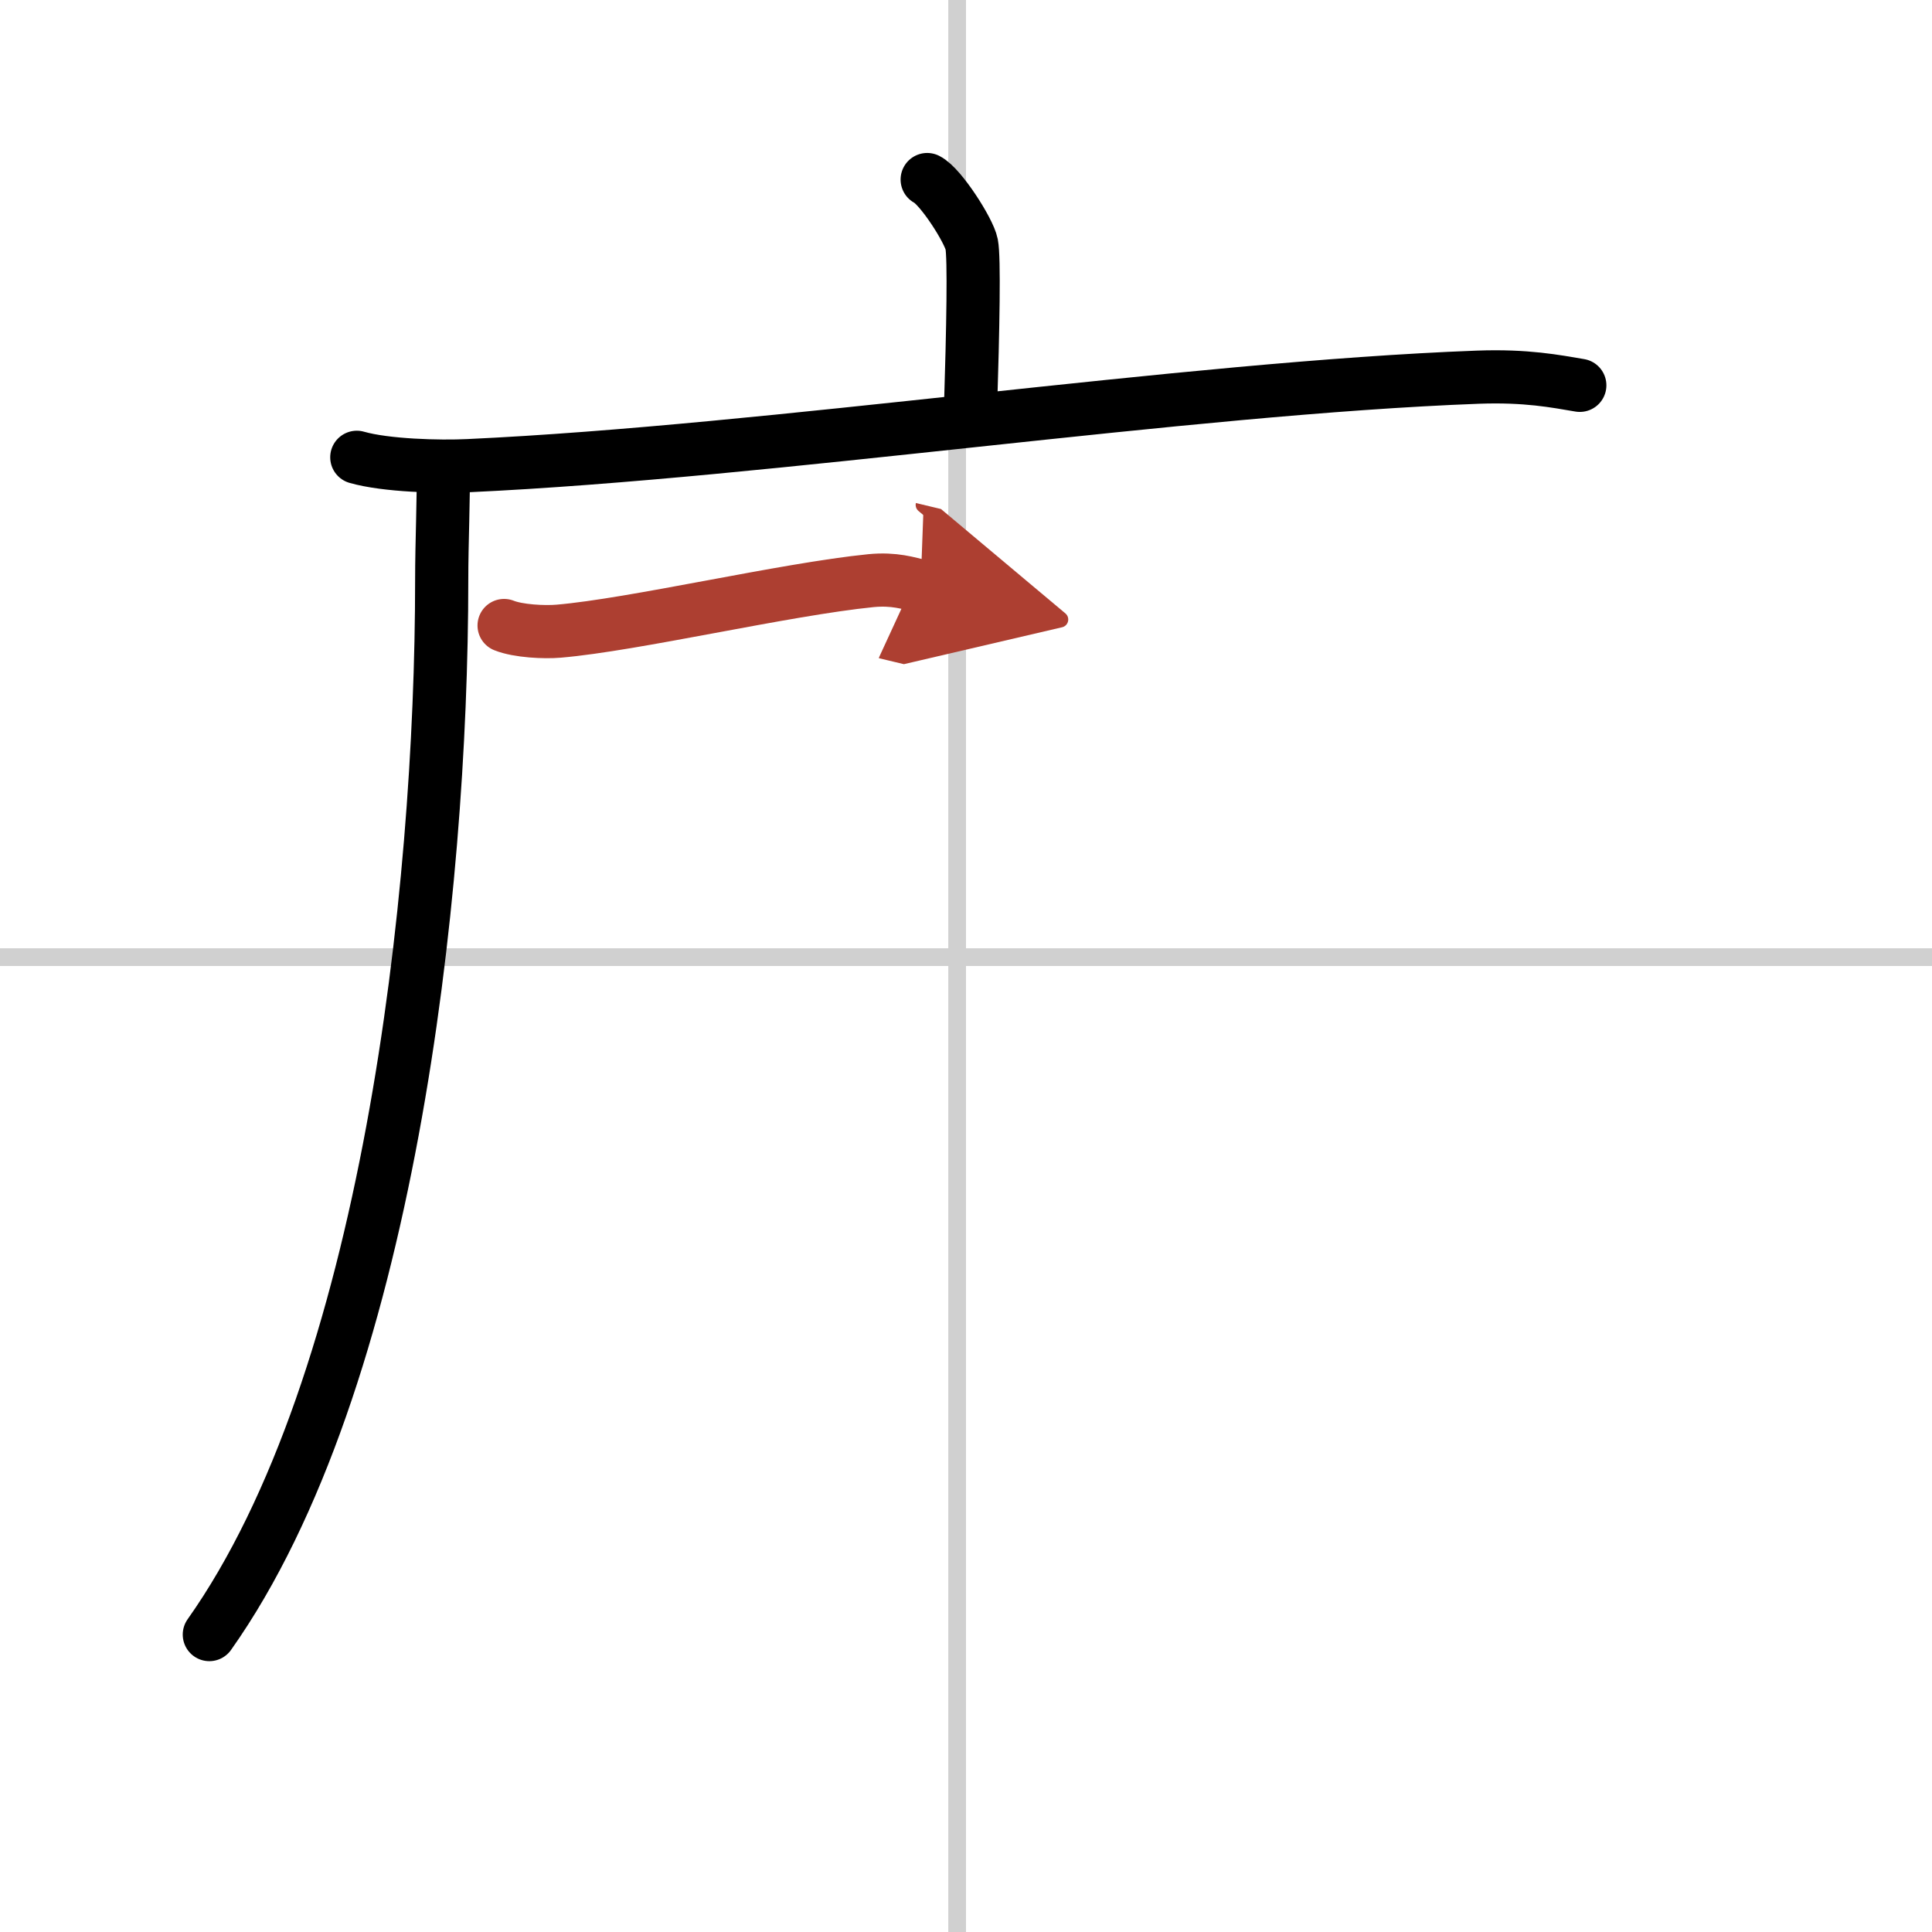
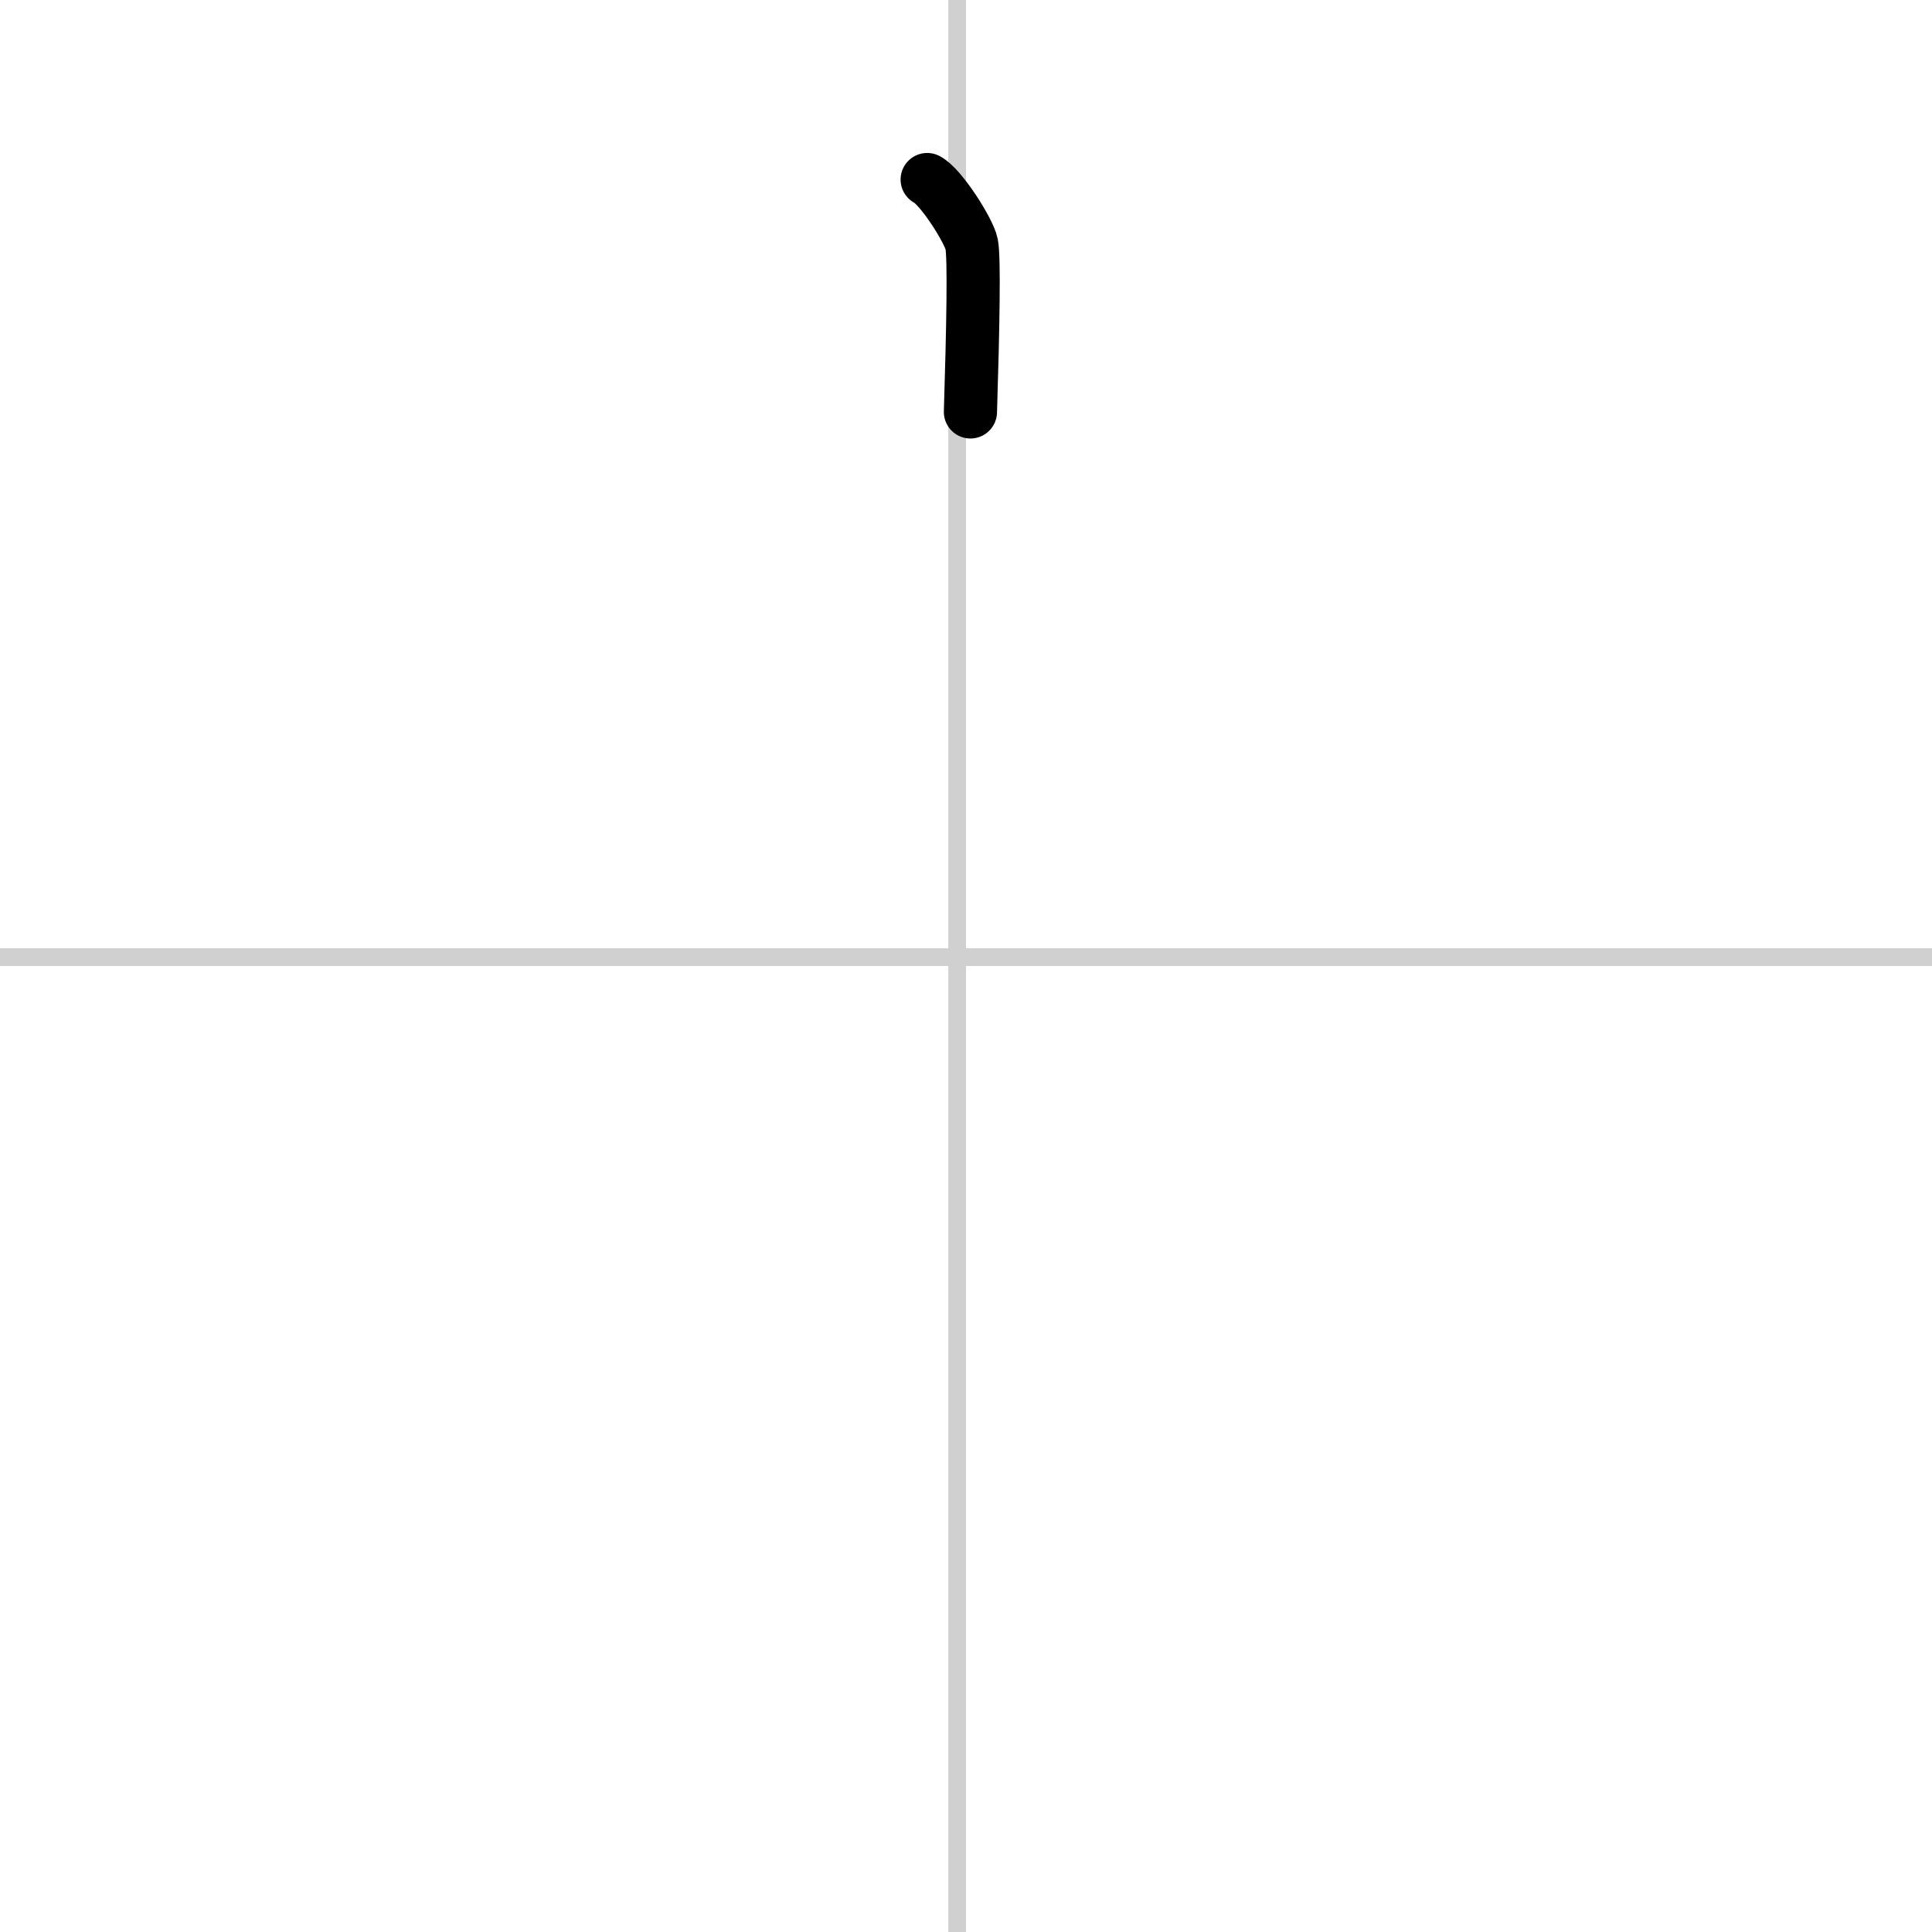
<svg xmlns="http://www.w3.org/2000/svg" width="400" height="400" viewBox="0 0 109 109">
  <defs>
    <marker id="a" markerWidth="4" orient="auto" refX="1" refY="5" viewBox="0 0 10 10">
-       <polyline points="0 0 10 5 0 10 1 5" fill="#ad3f31" stroke="#ad3f31" />
-     </marker>
+       </marker>
  </defs>
  <g fill="none" stroke="#000" stroke-linecap="round" stroke-linejoin="round" stroke-width="3">
    <rect width="100%" height="100%" fill="#fff" stroke="#fff" />
    <line x1="54" x2="54" y2="109" stroke="#d0d0d0" stroke-width="1" />
    <line x2="109" y1="54" y2="54" stroke="#d0d0d0" stroke-width="1" />
    <path d="m52.31 10.13c0.76 0.38 2.36 2.88 2.51 3.65s0.08 4.65-0.07 9.46" />
-     <path d="m20.13 25.8c1.64 0.47 4.66 0.55 6.3 0.47 17.1-0.79 40.37-4.37 56.95-4.99 2.74-0.1 4.38 0.23 5.75 0.46" />
-     <path d="m25 26.5c0.04 1.56-0.08 4.02-0.08 6.26 0 17.74-3.04 45.23-13.11 59.46" />
-     <path d="m28.44 35.29c0.8 0.32 2.27 0.39 3.08 0.32 4.24-0.36 12.74-2.36 17.61-2.85 1.33-0.13 2.14 0.15 2.81 0.31" marker-end="url(#a)" stroke="#ad3f31" />
  </g>
</svg>